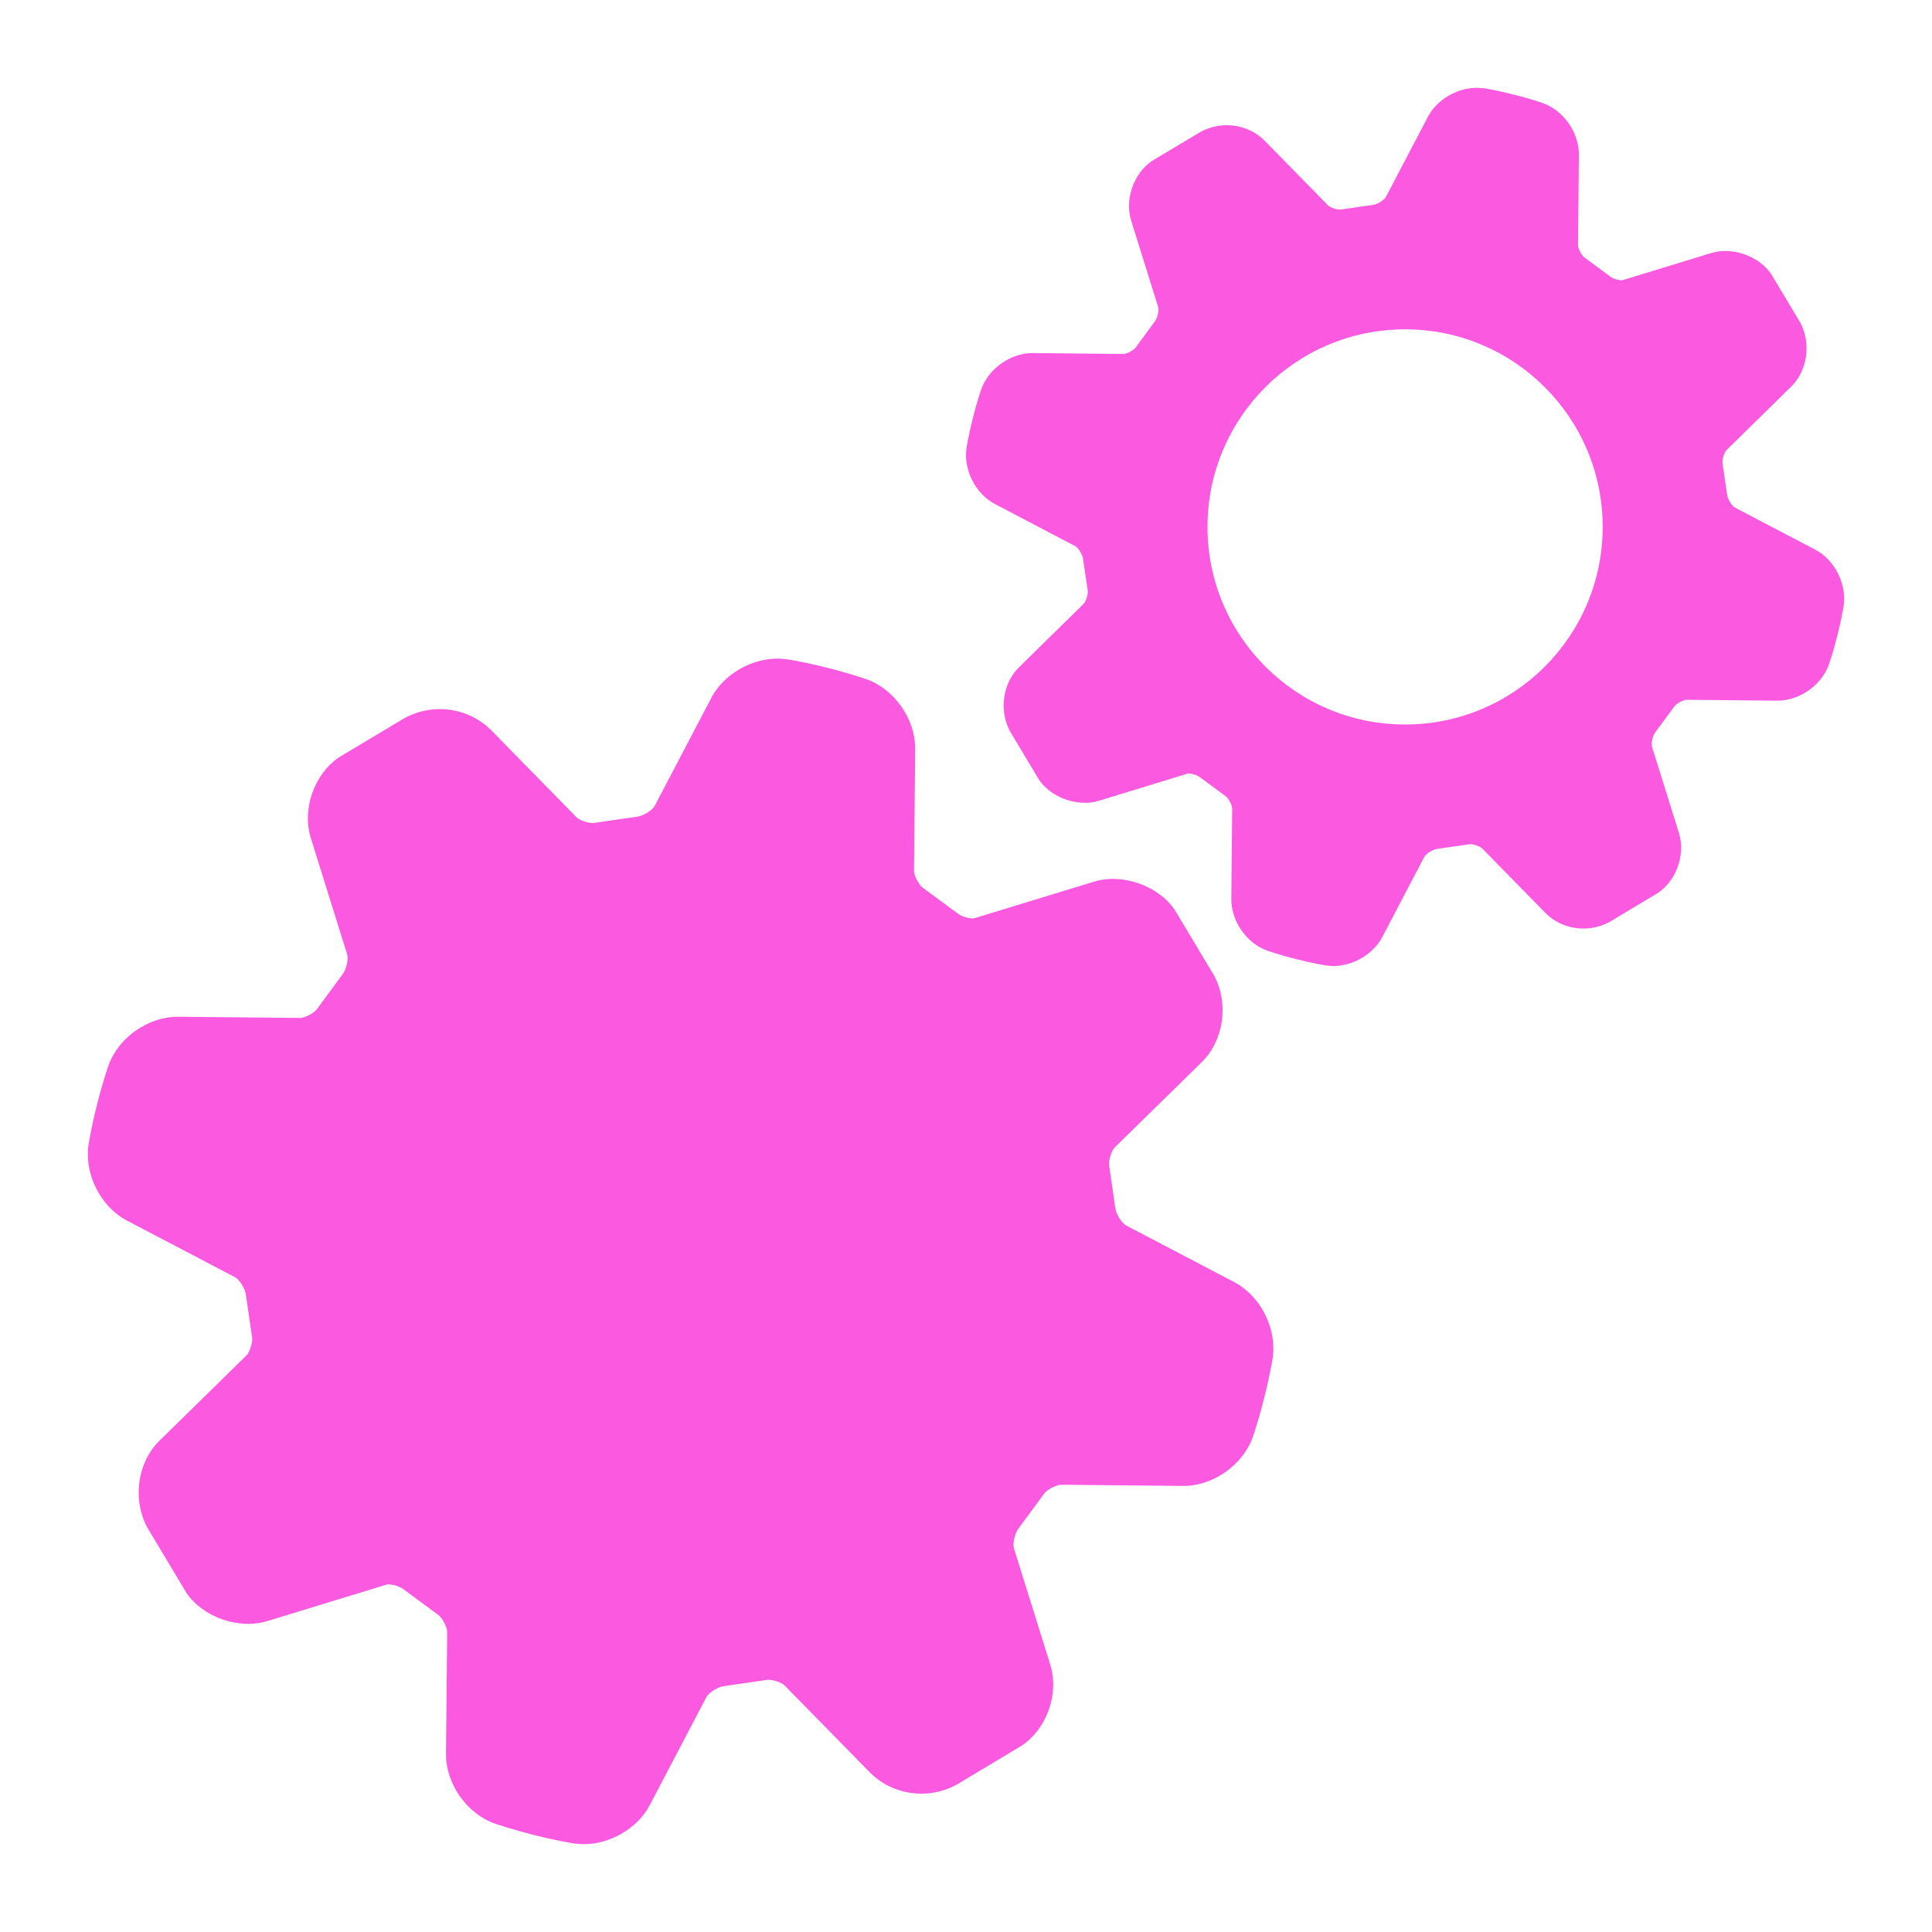
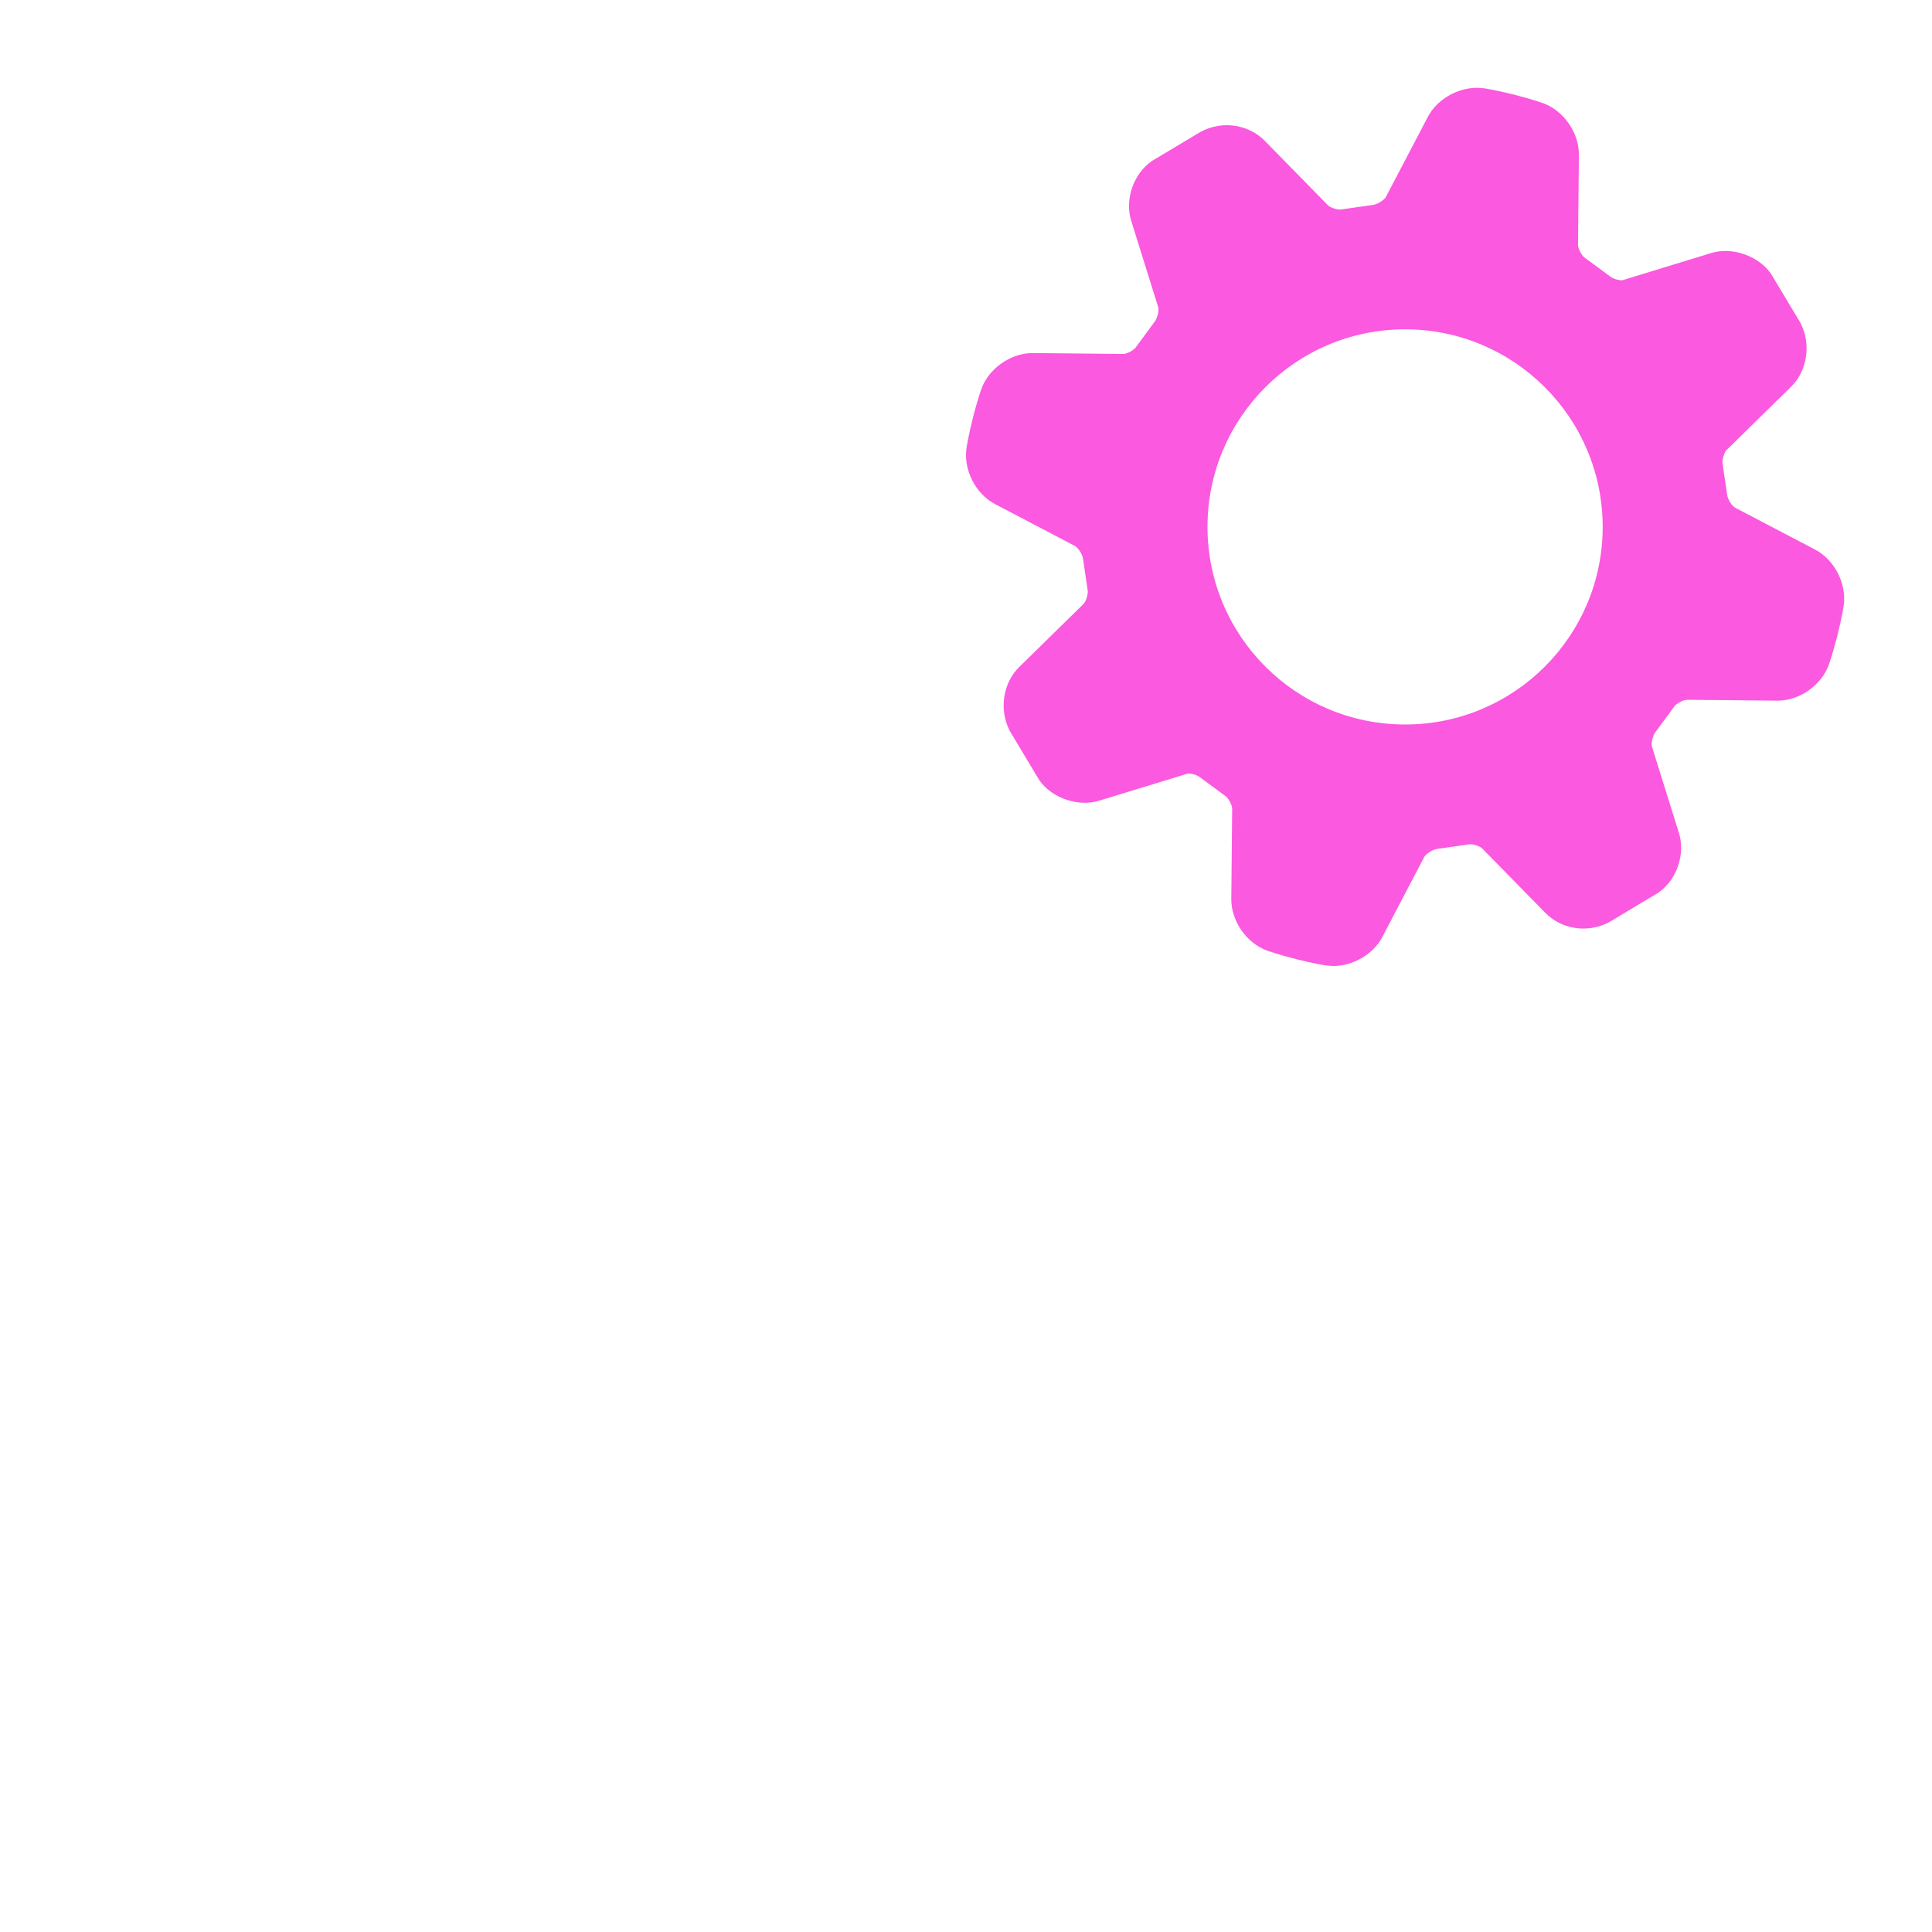
<svg xmlns="http://www.w3.org/2000/svg" width="44" height="44" viewBox="0 0 44 44" fill="none">
-   <path d="M6.834 23.183C6.945 23.183 7.163 23.067 7.223 22.976L7.791 22.204C7.889 22.086 7.939 21.84 7.907 21.738L7.08 19.09C6.873 18.429 7.151 17.635 7.723 17.245L9.222 16.349C9.925 15.979 10.719 16.152 11.19 16.634L13.132 18.615C13.181 18.666 13.358 18.744 13.508 18.744L14.502 18.601C14.653 18.586 14.861 18.447 14.911 18.352L16.2 15.893C16.474 15.367 17.095 15 17.706 15C17.745 15 17.901 15.012 17.94 15.017C17.94 15.017 18.306 15.073 18.841 15.208C19.376 15.343 19.725 15.466 19.725 15.466C20.369 15.691 20.849 16.376 20.843 17.059L20.816 19.835C20.814 19.943 20.933 20.163 21.023 20.223L21.795 20.792C21.879 20.86 22.027 20.917 22.175 20.917L24.91 20.081C25.556 19.88 26.376 20.167 26.755 20.723L27.653 22.222C27.995 22.874 27.864 23.704 27.368 24.19L25.387 26.132C25.311 26.207 25.239 26.447 25.261 26.552L25.399 27.5C25.414 27.652 25.553 27.86 25.648 27.91L28.107 29.198C28.711 29.515 29.087 30.262 28.983 30.938C28.983 30.938 28.925 31.304 28.791 31.839C28.656 32.374 28.533 32.723 28.533 32.723C28.311 33.36 27.632 33.841 26.955 33.841L24.166 33.814C24.055 33.814 23.837 33.93 23.777 34.021L23.208 34.793C23.109 34.911 23.06 35.157 23.091 35.259L23.918 37.907C24.125 38.568 23.848 39.362 23.275 39.752L21.778 40.65C21.078 41.02 20.282 40.847 19.81 40.365L17.868 38.384C17.819 38.333 17.642 38.255 17.492 38.255L16.498 38.399C16.347 38.414 16.139 38.553 16.089 38.648L14.8 41.107C14.526 41.633 13.905 42 13.294 42C13.255 42 13.099 41.988 13.06 41.982C13.06 41.982 12.694 41.925 12.159 41.79C11.624 41.655 11.275 41.532 11.275 41.532C10.631 41.308 10.151 40.623 10.157 39.939L10.184 37.164C10.185 37.056 10.067 36.836 9.977 36.776L9.205 36.206C9.121 36.139 8.973 36.082 8.825 36.082L6.091 36.918C5.447 37.119 4.625 36.834 4.246 36.277L3.348 34.778C3.007 34.126 3.137 33.296 3.633 32.81L5.614 30.868C5.691 30.793 5.763 30.553 5.74 30.448L5.601 29.497C5.586 29.345 5.447 29.137 5.352 29.087L2.893 27.799C2.289 27.482 1.913 26.735 2.018 26.059C2.018 26.059 2.074 25.693 2.209 25.158C2.344 24.623 2.467 24.274 2.467 24.274C2.689 23.637 3.368 23.156 4.045 23.156L6.834 23.183Z" fill="#FA59E0" />
  <path fill-rule="evenodd" clip-rule="evenodd" d="M25.869 7.908C25.824 7.976 25.663 8.061 25.581 8.061L23.515 8.041C23.013 8.041 22.51 8.398 22.346 8.869C22.346 8.869 22.255 9.128 22.155 9.524C22.055 9.921 22.013 10.192 22.013 10.192C21.935 10.692 22.214 11.246 22.661 11.48L24.483 12.435C24.553 12.472 24.656 12.626 24.667 12.738L24.771 13.443C24.787 13.521 24.734 13.698 24.677 13.754L23.21 15.193C22.842 15.552 22.746 16.167 22.999 16.65L23.664 17.76C23.945 18.173 24.553 18.384 25.03 18.236L27.055 17.616C27.165 17.616 27.275 17.658 27.337 17.708L27.909 18.13C27.976 18.174 28.063 18.338 28.062 18.418L28.042 20.474C28.038 20.98 28.393 21.487 28.87 21.654C28.87 21.654 29.129 21.745 29.525 21.845C29.922 21.945 30.193 21.987 30.193 21.987C30.221 21.991 30.337 22 30.366 22C30.819 22 31.278 21.728 31.482 21.338L32.436 19.517C32.473 19.447 32.627 19.343 32.739 19.332L33.475 19.226C33.586 19.226 33.717 19.284 33.754 19.321L35.193 20.789C35.542 21.146 36.132 21.274 36.651 21L37.76 20.335C38.184 20.046 38.389 19.458 38.236 18.968L37.623 17.007C37.6 16.931 37.636 16.749 37.71 16.661L38.131 16.09C38.176 16.022 38.337 15.937 38.419 15.937L40.485 15.957C40.987 15.957 41.49 15.6 41.654 15.128C41.654 15.128 41.745 14.87 41.845 14.473C41.945 14.077 41.987 13.806 41.987 13.806C42.065 13.306 41.786 12.752 41.339 12.517L39.517 11.563C39.447 11.526 39.344 11.372 39.333 11.259L39.23 10.557C39.214 10.479 39.267 10.302 39.324 10.246L40.791 8.807C41.159 8.448 41.255 7.833 41.002 7.35L40.337 6.24C40.056 5.828 39.449 5.615 38.971 5.763L36.945 6.383C36.835 6.383 36.725 6.341 36.663 6.291L36.091 5.869C36.024 5.824 35.937 5.661 35.938 5.581L35.958 3.525C35.962 3.019 35.607 2.512 35.13 2.345C35.13 2.345 34.871 2.254 34.475 2.154C34.078 2.054 33.807 2.012 33.807 2.012C33.779 2.009 33.663 2 33.634 2C33.181 2 32.722 2.272 32.518 2.662L31.564 4.483C31.527 4.553 31.373 4.657 31.261 4.668L30.525 4.773C30.414 4.773 30.283 4.715 30.246 4.678L28.807 3.21C28.459 2.854 27.87 2.725 27.349 2.999L26.239 3.663C25.815 3.952 25.61 4.54 25.763 5.03L26.376 6.991C26.399 7.067 26.363 7.249 26.289 7.336L25.869 7.908ZM32 16.5C34.485 16.5 36.5 14.485 36.5 12C36.5 9.515 34.485 7.5 32 7.5C29.515 7.5 27.5 9.515 27.5 12C27.5 14.485 29.515 16.5 32 16.5Z" fill="#FA59E0" />
</svg>